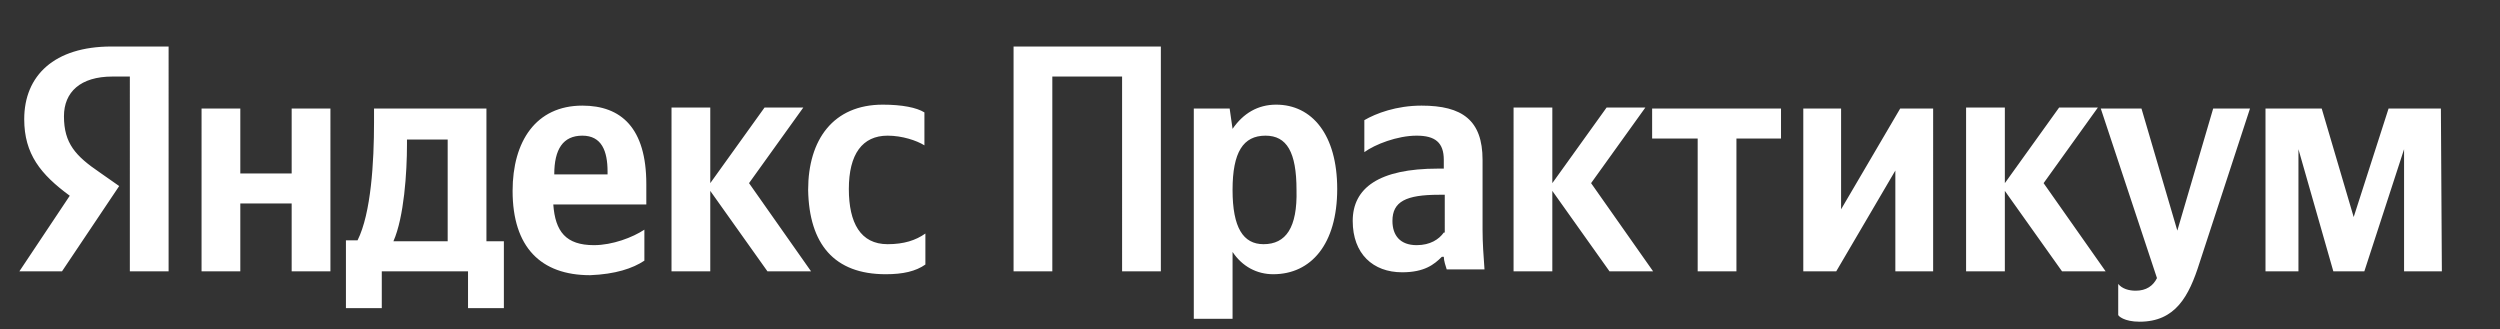
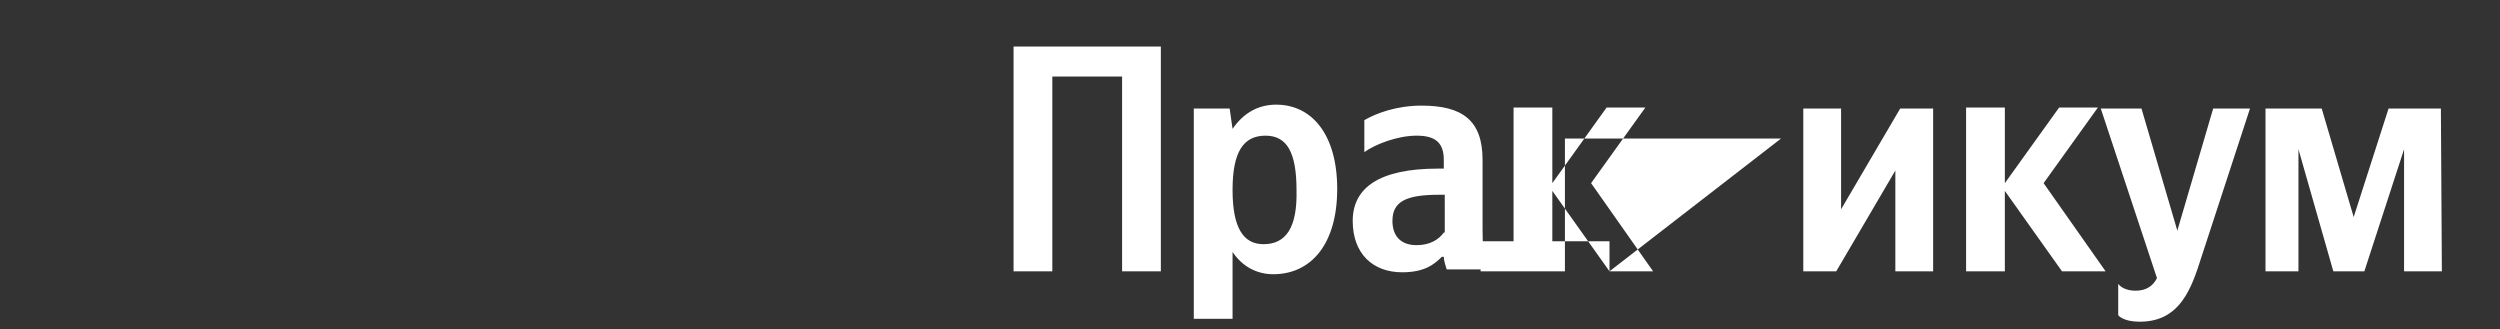
<svg xmlns="http://www.w3.org/2000/svg" id="Слой_1" x="0px" y="0px" viewBox="0 0 258 34" style="enable-background:new 0 0 258 34;" xml:space="preserve">
  <rect x="0" y="0" width="258" height="34" fill="#333333" stroke="none" />
  <style type="text/css"> .st0{fill:#FFFFFF;} </style>
-   <path class="st0" d="M13.4,28h4V4.8h-5.9c-5.9,0-9,3-9,7.5c0,3.6,1.7,5.7,4.7,7.9L2,28h4.4l5.9-8.8l-2-1.4c-2.5-1.7-3.7-3-3.7-5.8 c0-2.5,1.7-4.1,5-4.1h1.8V28z M66.5,26.9v-3.2c-1.2,0.8-3.3,1.6-5.2,1.6c-2.9,0-4-1.4-4.2-4.2h9.6v-2.1c0-5.8-2.6-8.1-6.6-8.1 c-4.8,0-7.2,3.7-7.2,8.8c0,5.8,2.9,8.7,8,8.7C63.5,28.3,65.3,27.7,66.5,26.9z M91.4,28.3c1.8,0,3.1-0.3,4.1-1v-3.2 c-1,0.7-2.2,1.1-3.9,1.1c-2.8,0-4-2.2-4-5.7c0-3.6,1.4-5.5,4-5.5c1.5,0,3,0.5,3.8,1v-3.4c-0.8-0.5-2.3-0.8-4.3-0.8 c-5.1,0-7.7,3.6-7.7,8.8C83.5,25.2,86.1,28.3,91.4,28.3z M30.1,11.2v6.7h-5.3v-6.7h-4V28h4v-7h5.3v7h4V11.2H30.1z M52,24.9h-1.8 V11.2H38.6v1.4c0,4.1-0.3,9.4-1.7,12.2h-1.2v7h3.7V28h8.9v3.8H52V24.9z M79.2,28h4.5l-6.4-9.1l5.6-7.8h-4l-5.6,7.8v-7.8h-4V28h4 v-8.3L79.2,28z M60.1,14c2,0,2.6,1.6,2.6,3.7v0.3h-5.5C57.2,15.4,58.1,14,60.1,14z M46.2,24.9h-5.6c1.1-2.5,1.4-7.1,1.4-10v-0.5h4.2 V24.9z" />
-   <path class="st0" d="M104.6,4.8V28h4V7.9h7.2V28h4V4.8H104.6z M126.9,11.2h-3.7v21.7h4V26c1,1.5,2.5,2.3,4.2,2.3 c3.9,0,6.6-3.1,6.6-8.8c0-5.6-2.6-8.7-6.3-8.7c-1.9,0-3.4,0.9-4.5,2.5L126.9,11.2z M130.4,25.2c-2.1,0-3.2-1.7-3.2-5.6 c0-3.9,1.1-5.6,3.4-5.6c2.2,0,3.2,1.7,3.2,5.6C133.9,23.5,132.7,25.2,130.4,25.2z M153,16.5c0-4.1-2.1-5.6-6.3-5.6 c-2.6,0-4.7,0.8-5.9,1.5v3.3c1.1-0.8,3.4-1.7,5.4-1.7c1.9,0,2.8,0.7,2.8,2.5v0.9h-0.6c-6.1,0-8.8,2-8.8,5.4s2.1,5.3,5.1,5.3 c2.3,0,3.3-0.8,4.1-1.6h0.2c0,0.4,0.2,1,0.3,1.3h3.9c-0.1-1.4-0.2-2.7-0.2-4.1V16.5z M149,24c-0.5,0.7-1.4,1.3-2.8,1.3 c-1.7,0-2.5-1-2.5-2.5c0-2,1.4-2.7,4.8-2.7h0.6V24z M166.1,28h4.5l-6.4-9.1l5.6-7.8h-4l-5.6,7.8v-7.8h-4V28h4v-8.3L166.1,28z M183.8,14.3v-3.1h-13.3v3.1h4.7V28h4V14.3H183.8z M186.1,11.2V28h3.4l6.1-10.4V28h3.9V11.2h-3.4L190,21.6V11.2H186.1z M212.8,28 h4.5l-6.4-9.1l5.6-7.8h-4l-5.6,7.8v-7.8h-4V28h4v-8.3L212.8,28z M220.8,33.2c3.7,0,5.1-2.6,6.2-6.1l5.2-15.9h-3.8l-3.7,12.6 L221,11.2h-4.2l5.8,17.5c-0.4,0.8-1.1,1.3-2.2,1.3c-0.7,0-1.4-0.2-1.8-0.7v3.2C218.6,32.6,219.2,33.2,220.8,33.2z M248.1,28h3.9 l-0.1-16.8h-5.4l-3.6,11.2l-3.3-11.2h-5.8V28h3.4V15.4l3.6,12.6h3.2l4.1-12.6V28z" />
+   <path class="st0" d="M104.6,4.8V28h4V7.9h7.2V28h4V4.8H104.6z M126.9,11.2h-3.7v21.7h4V26c1,1.5,2.5,2.3,4.2,2.3 c3.9,0,6.6-3.1,6.6-8.8c0-5.6-2.6-8.7-6.3-8.7c-1.9,0-3.4,0.9-4.5,2.5L126.9,11.2z M130.4,25.2c-2.1,0-3.2-1.7-3.2-5.6 c0-3.9,1.1-5.6,3.4-5.6c2.2,0,3.2,1.7,3.2,5.6C133.9,23.5,132.7,25.2,130.4,25.2z M153,16.5c0-4.1-2.1-5.6-6.3-5.6 c-2.6,0-4.7,0.8-5.9,1.5v3.3c1.1-0.8,3.4-1.7,5.4-1.7c1.9,0,2.8,0.7,2.8,2.5v0.9h-0.6c-6.1,0-8.8,2-8.8,5.4s2.1,5.3,5.1,5.3 c2.3,0,3.3-0.8,4.1-1.6h0.2c0,0.4,0.2,1,0.3,1.3h3.9c-0.1-1.4-0.2-2.7-0.2-4.1V16.5z M149,24c-0.5,0.7-1.4,1.3-2.8,1.3 c-1.7,0-2.5-1-2.5-2.5c0-2,1.4-2.7,4.8-2.7h0.6V24z M166.1,28h4.5l-6.4-9.1l5.6-7.8h-4l-5.6,7.8v-7.8h-4V28h4v-8.3L166.1,28z v-3.1h-13.3v3.1h4.7V28h4V14.3H183.8z M186.1,11.2V28h3.4l6.1-10.4V28h3.9V11.2h-3.4L190,21.6V11.2H186.1z M212.8,28 h4.5l-6.4-9.1l5.6-7.8h-4l-5.6,7.8v-7.8h-4V28h4v-8.3L212.8,28z M220.8,33.2c3.7,0,5.1-2.6,6.2-6.1l5.2-15.9h-3.8l-3.7,12.6 L221,11.2h-4.2l5.8,17.5c-0.4,0.8-1.1,1.3-2.2,1.3c-0.7,0-1.4-0.2-1.8-0.7v3.2C218.6,32.6,219.2,33.2,220.8,33.2z M248.1,28h3.9 l-0.1-16.8h-5.4l-3.6,11.2l-3.3-11.2h-5.8V28h3.4V15.4l3.6,12.6h3.2l4.1-12.6V28z" />
</svg>